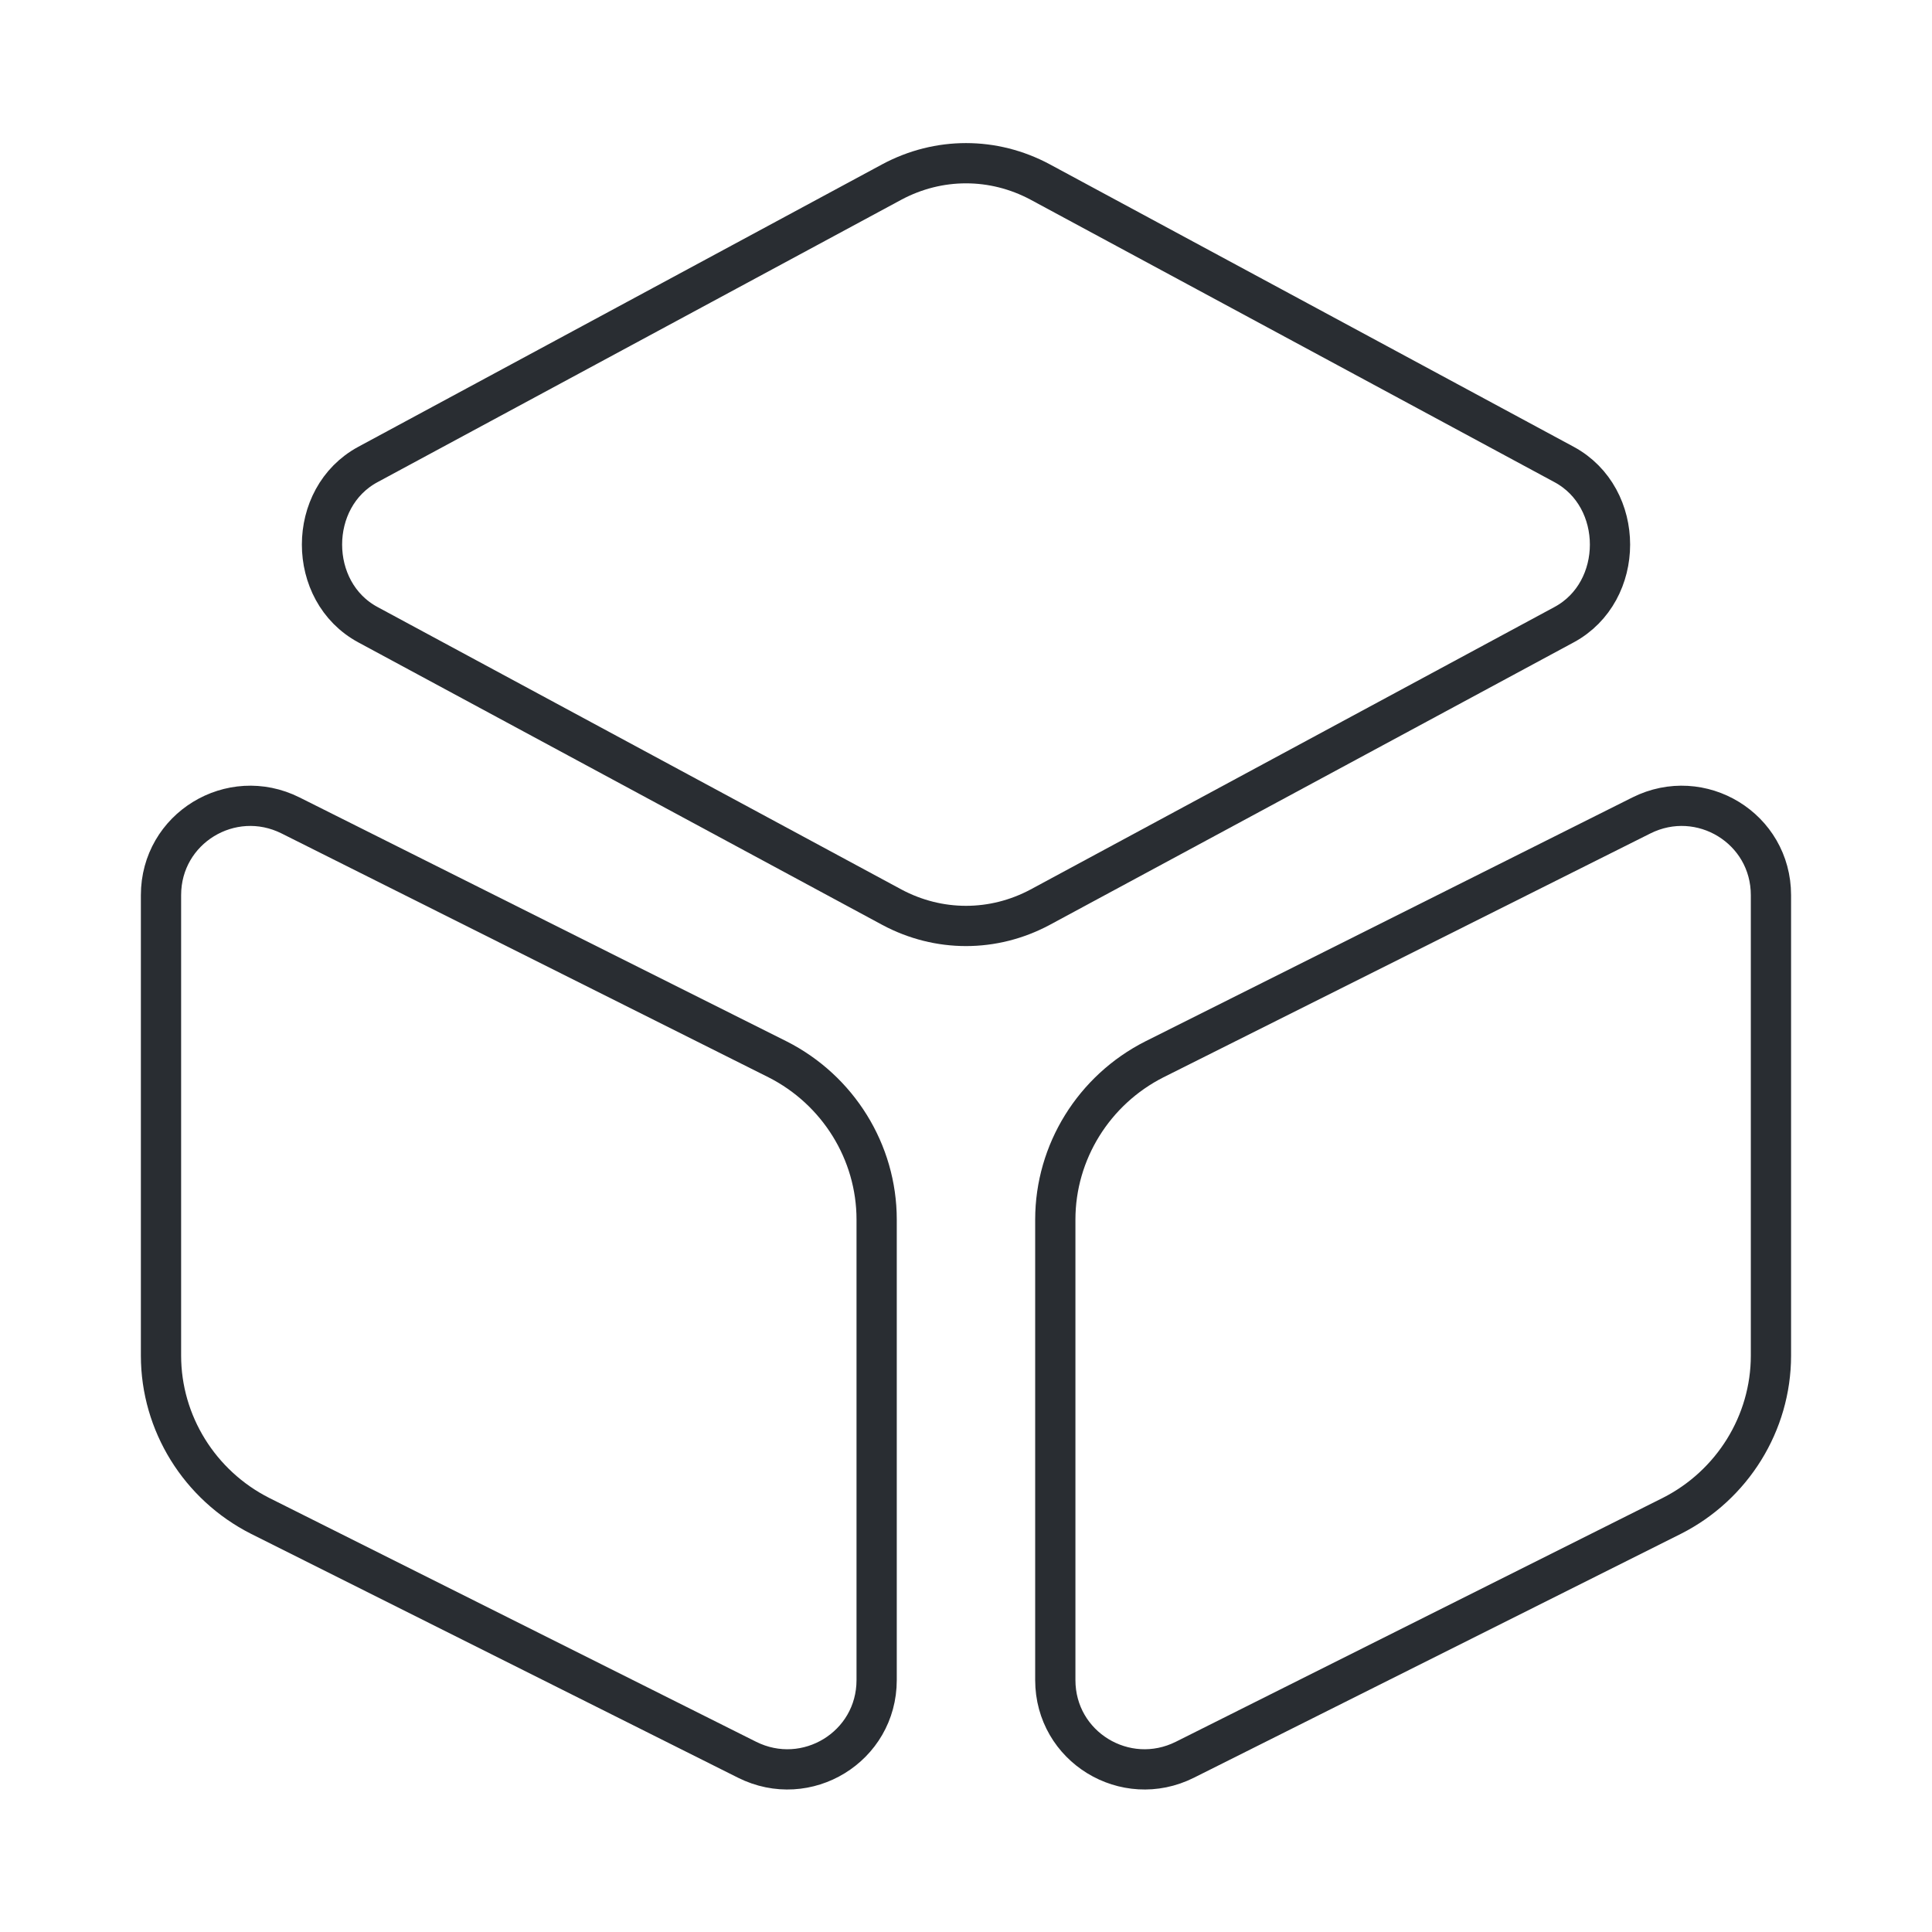
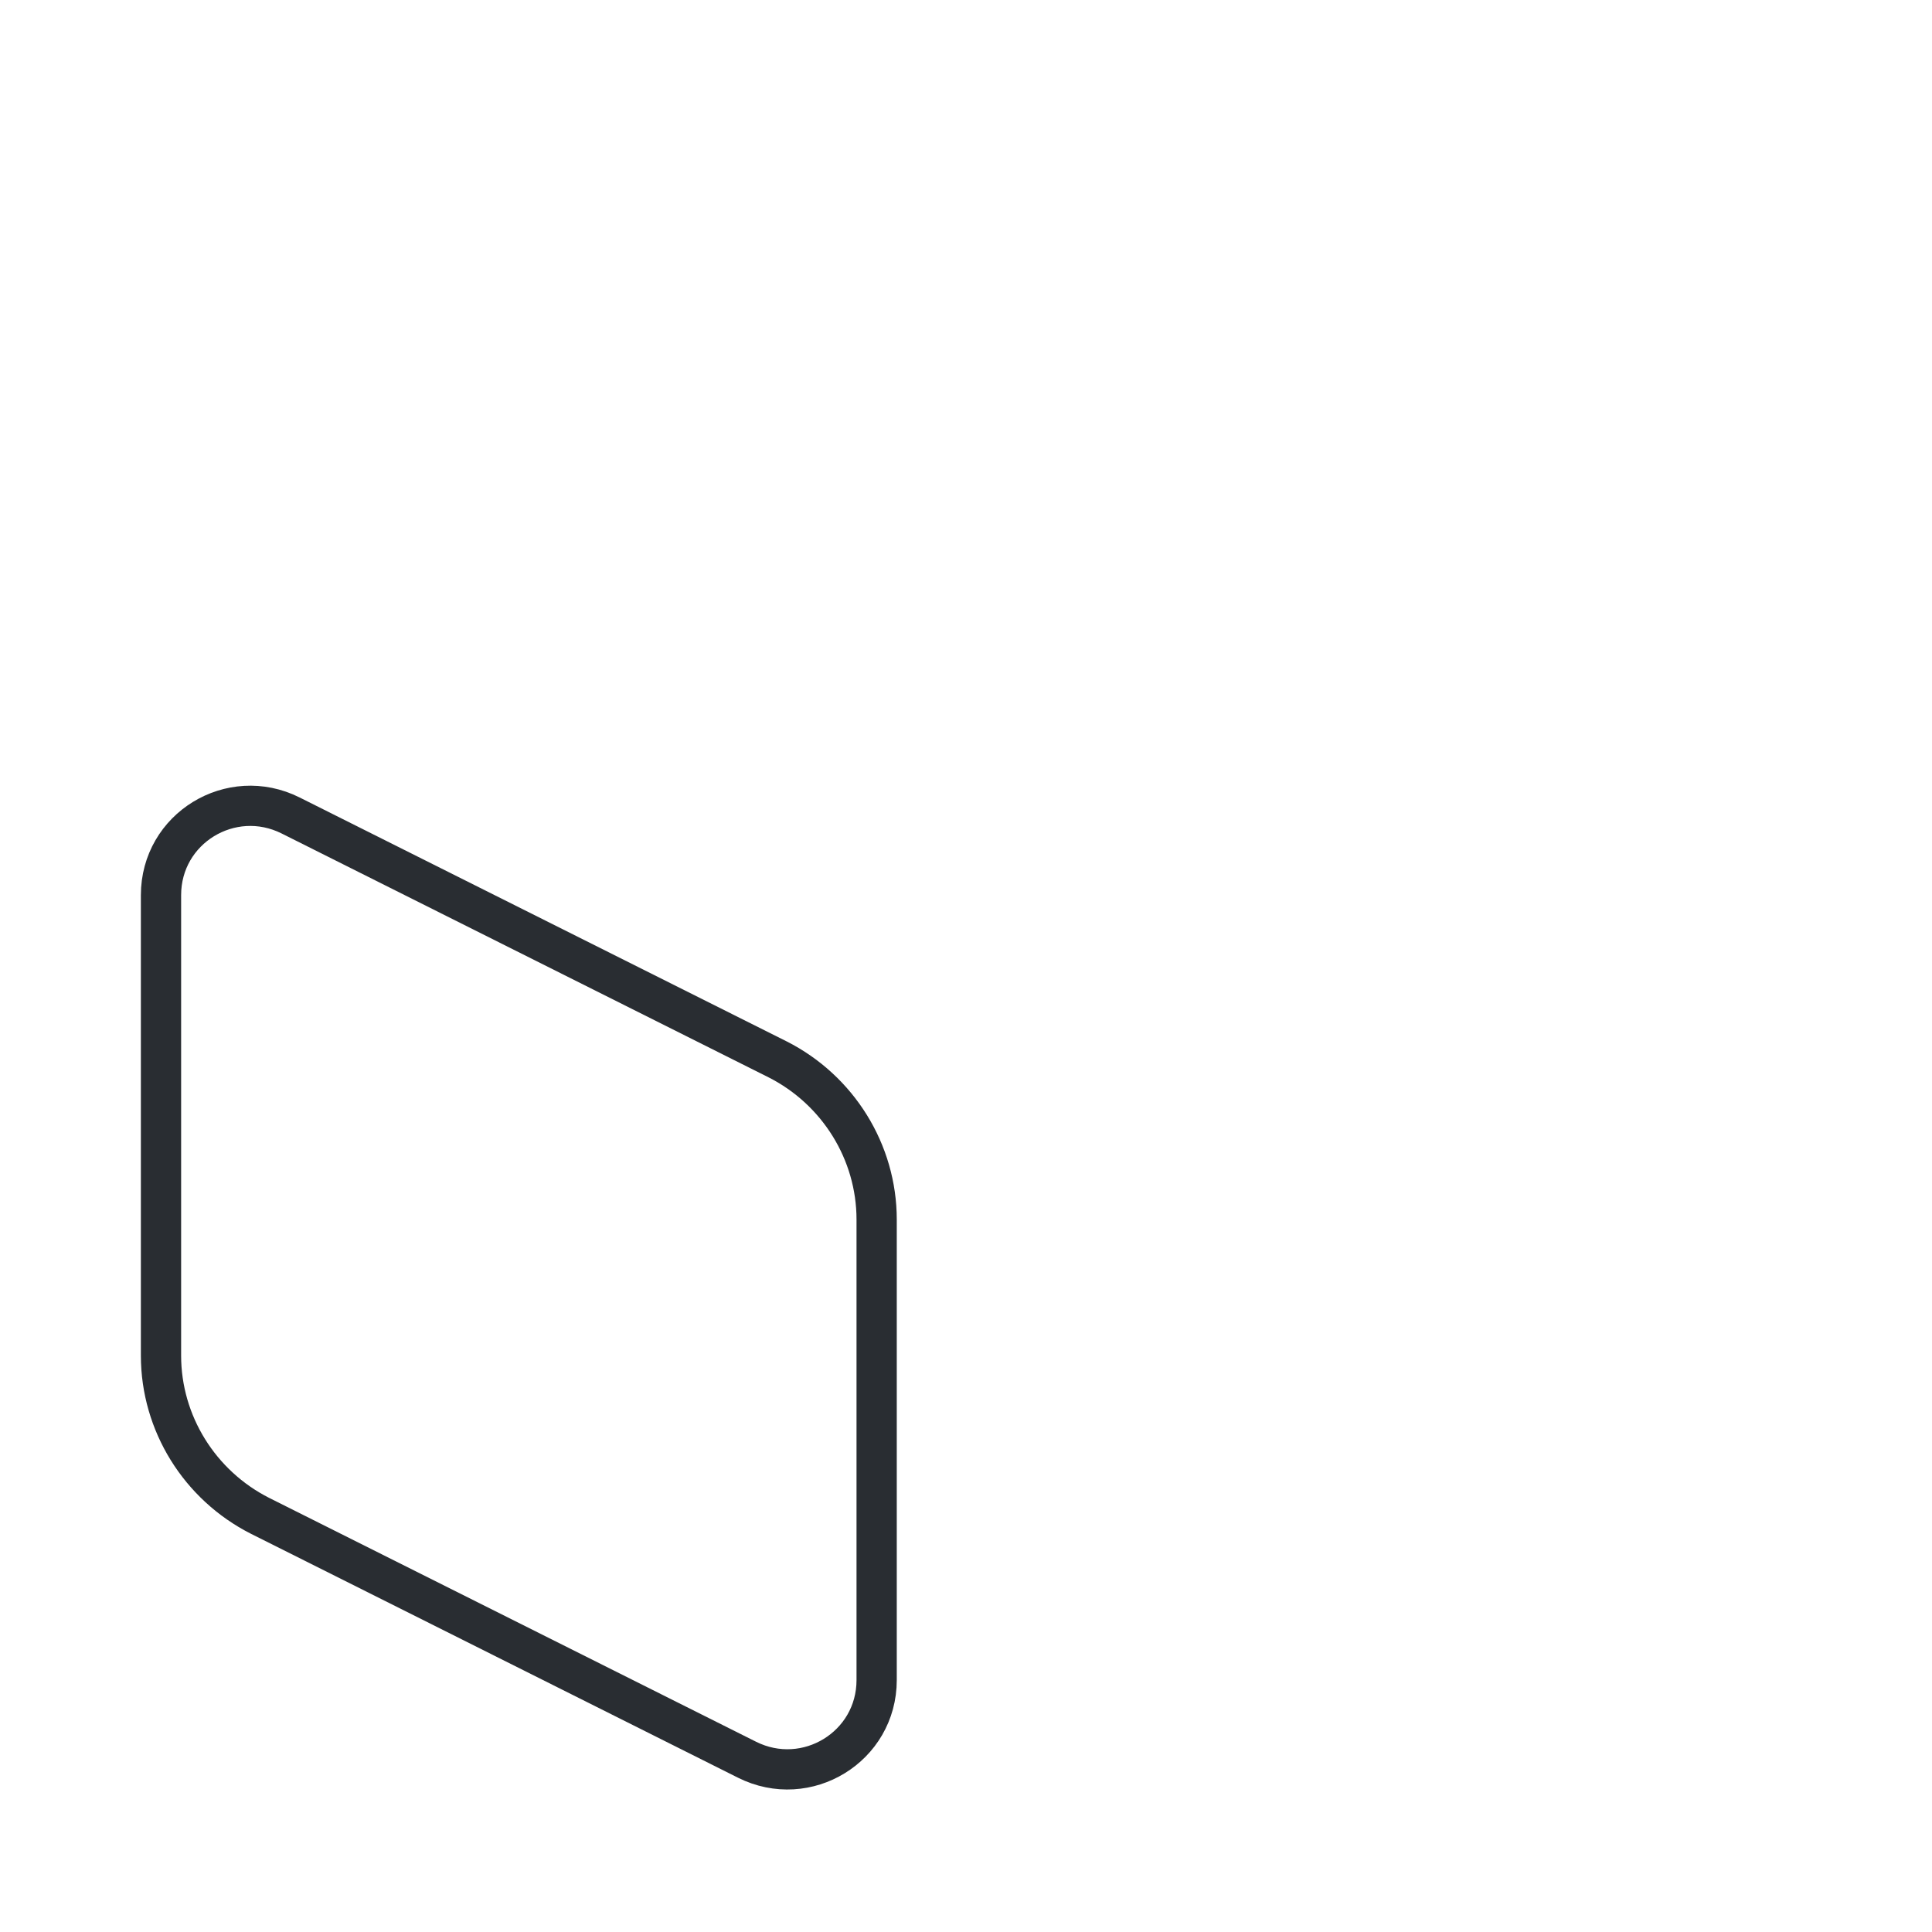
<svg xmlns="http://www.w3.org/2000/svg" width="72" height="72" viewBox="0 0 72 72" fill="none">
-   <path d="M38.76 6.78L58.29 17.31C60.57 18.54 60.57 22.05 58.29 23.28L38.76 33.81C37.02 34.74 34.98 34.74 33.24 33.81L13.71 23.28C11.43 22.05 11.43 18.54 13.71 17.31L33.24 6.78C34.98 5.85 37.02 5.85 38.76 6.78Z" stroke="#292D32" stroke-width="1.5" stroke-linecap="round" stroke-linejoin="round" />
  <path d="M10.83 30.39L28.98 39.48C31.23 40.62 32.67 42.93 32.67 45.45V62.61C32.67 65.1 30.06 66.69 27.84 65.58L9.69 56.49C7.44 55.35 6 53.04 6 50.52V33.36C6 30.87 8.61 29.28 10.83 30.39Z" stroke="#292D32" stroke-width="1.5" stroke-linecap="round" stroke-linejoin="round" />
-   <path d="M61.168 30.39L43.018 39.48C40.768 40.62 39.328 42.93 39.328 45.45V62.61C39.328 65.1 41.938 66.69 44.158 65.58L62.308 56.49C64.558 55.35 65.998 53.04 65.998 50.52V33.36C65.998 30.87 63.388 29.28 61.168 30.39Z" stroke="#292D32" stroke-width="1.5" stroke-linecap="round" stroke-linejoin="round" />
</svg>